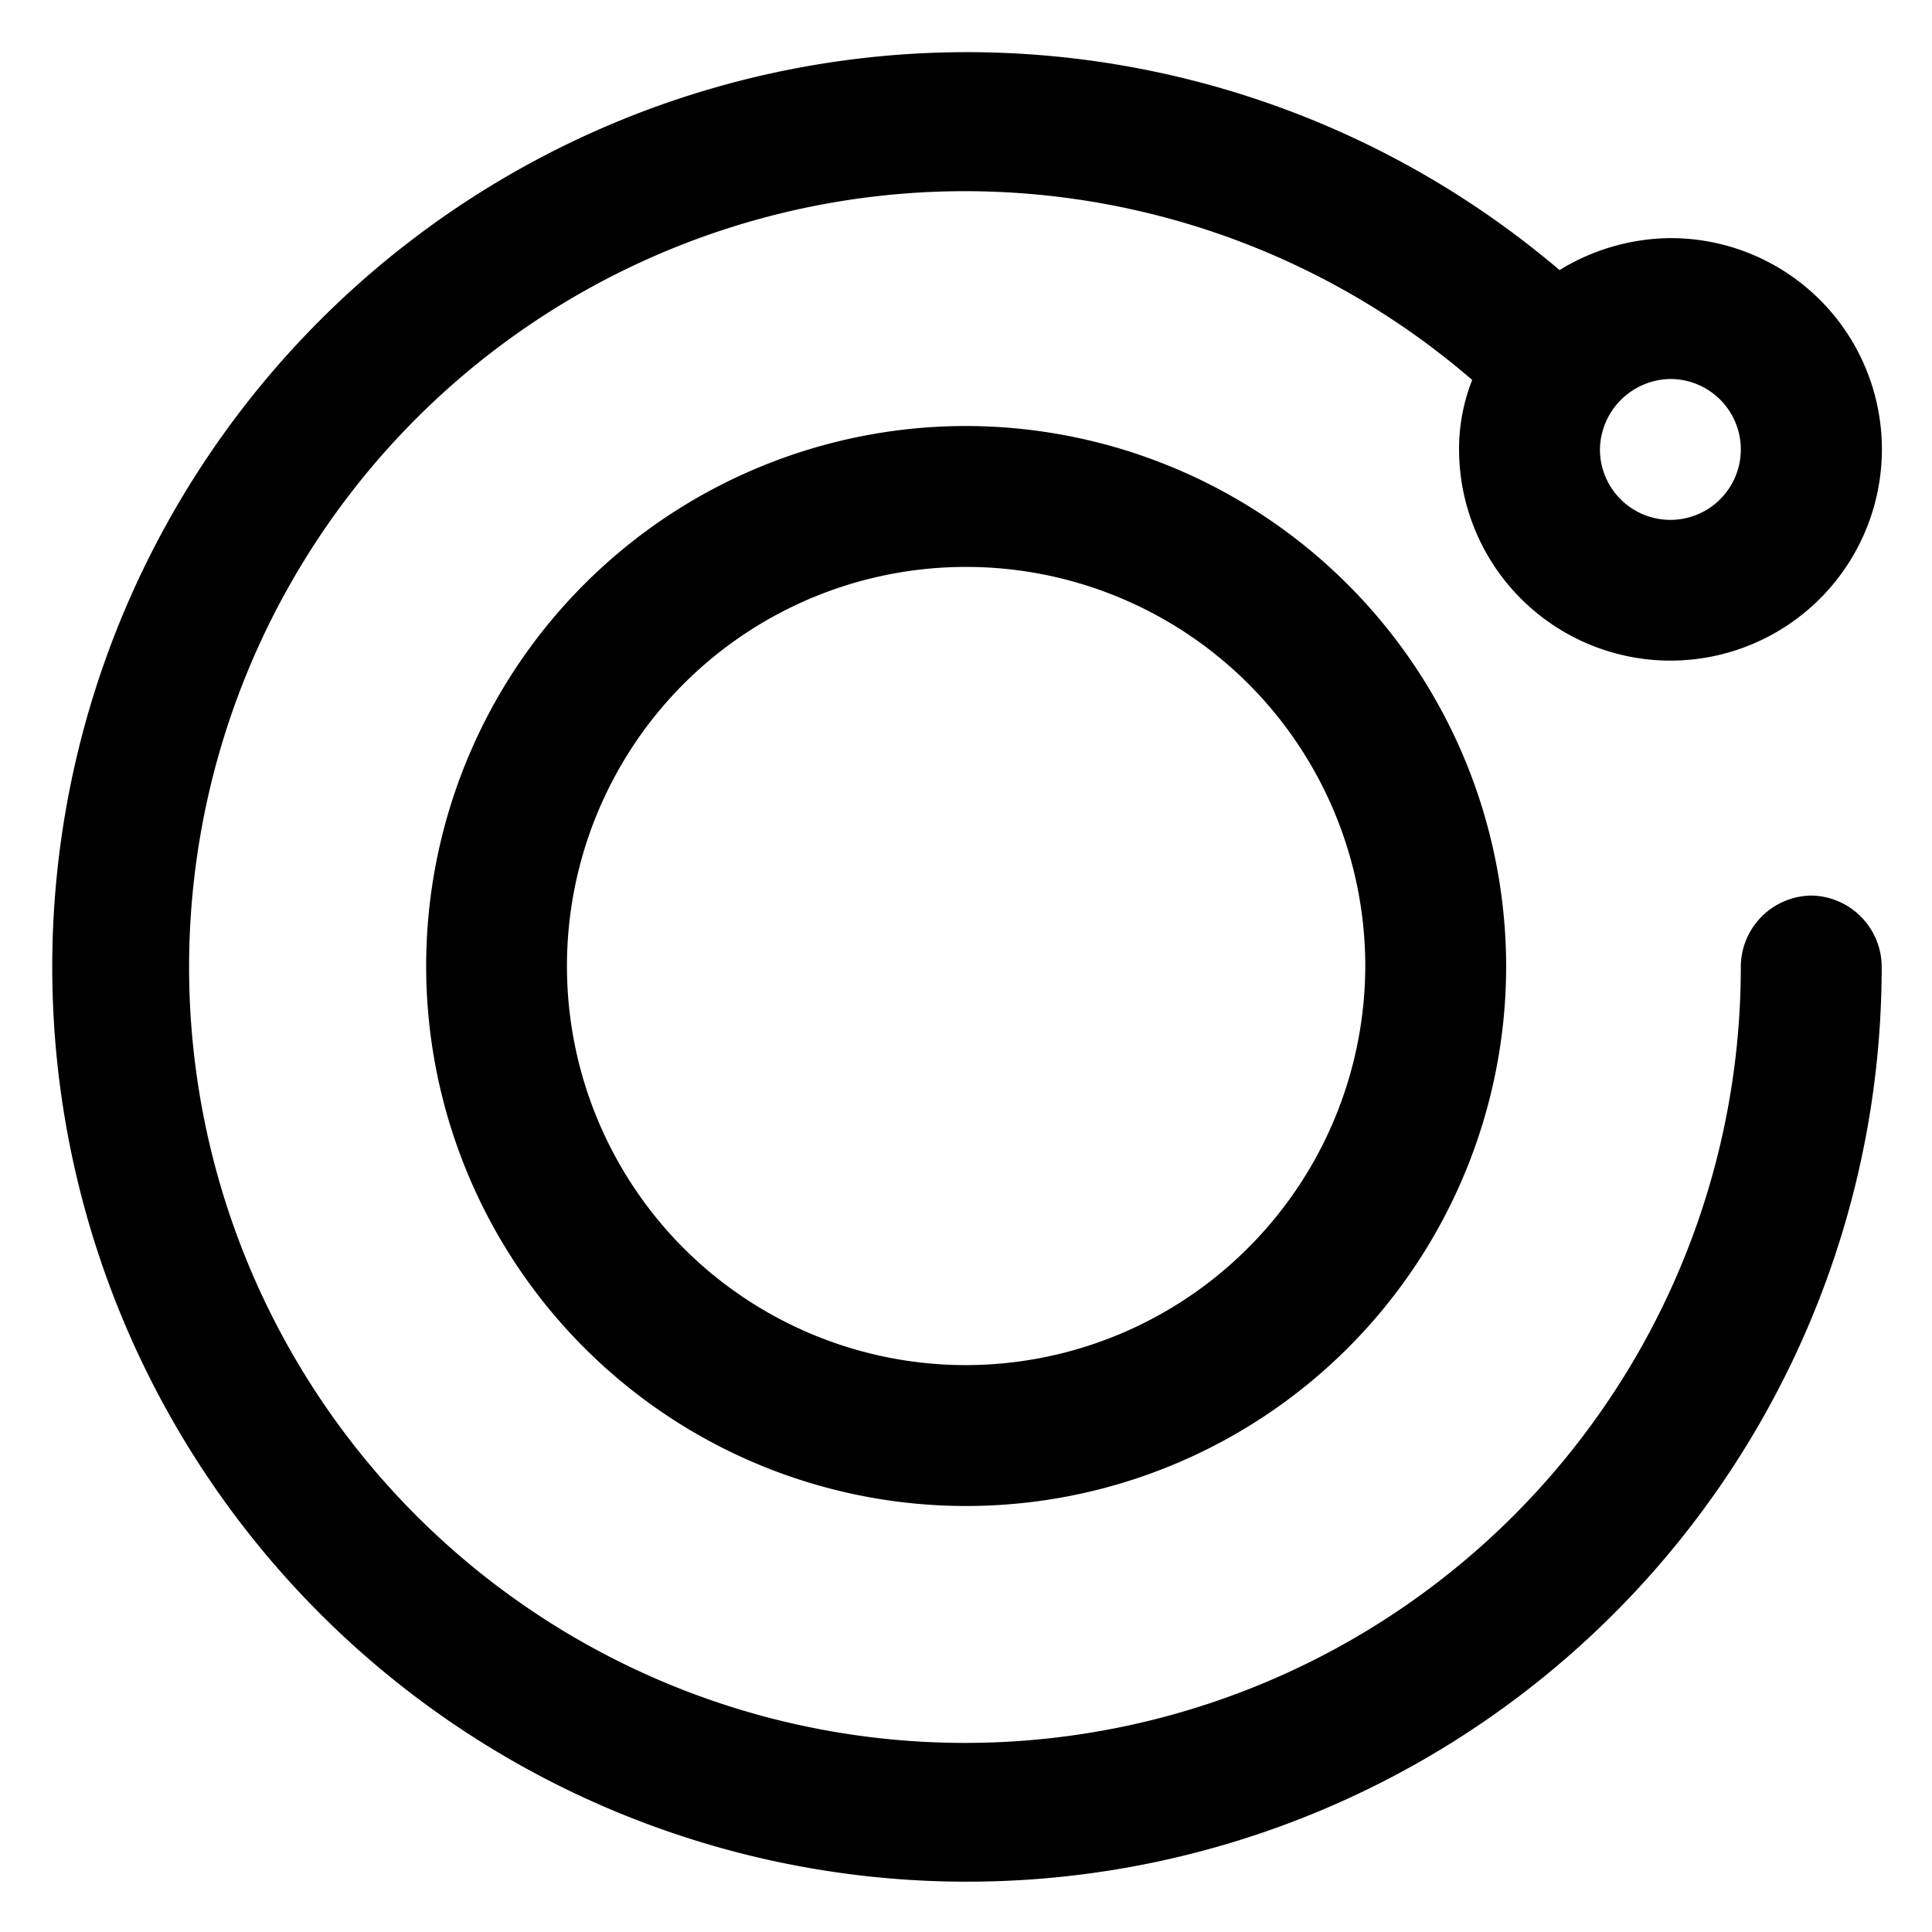
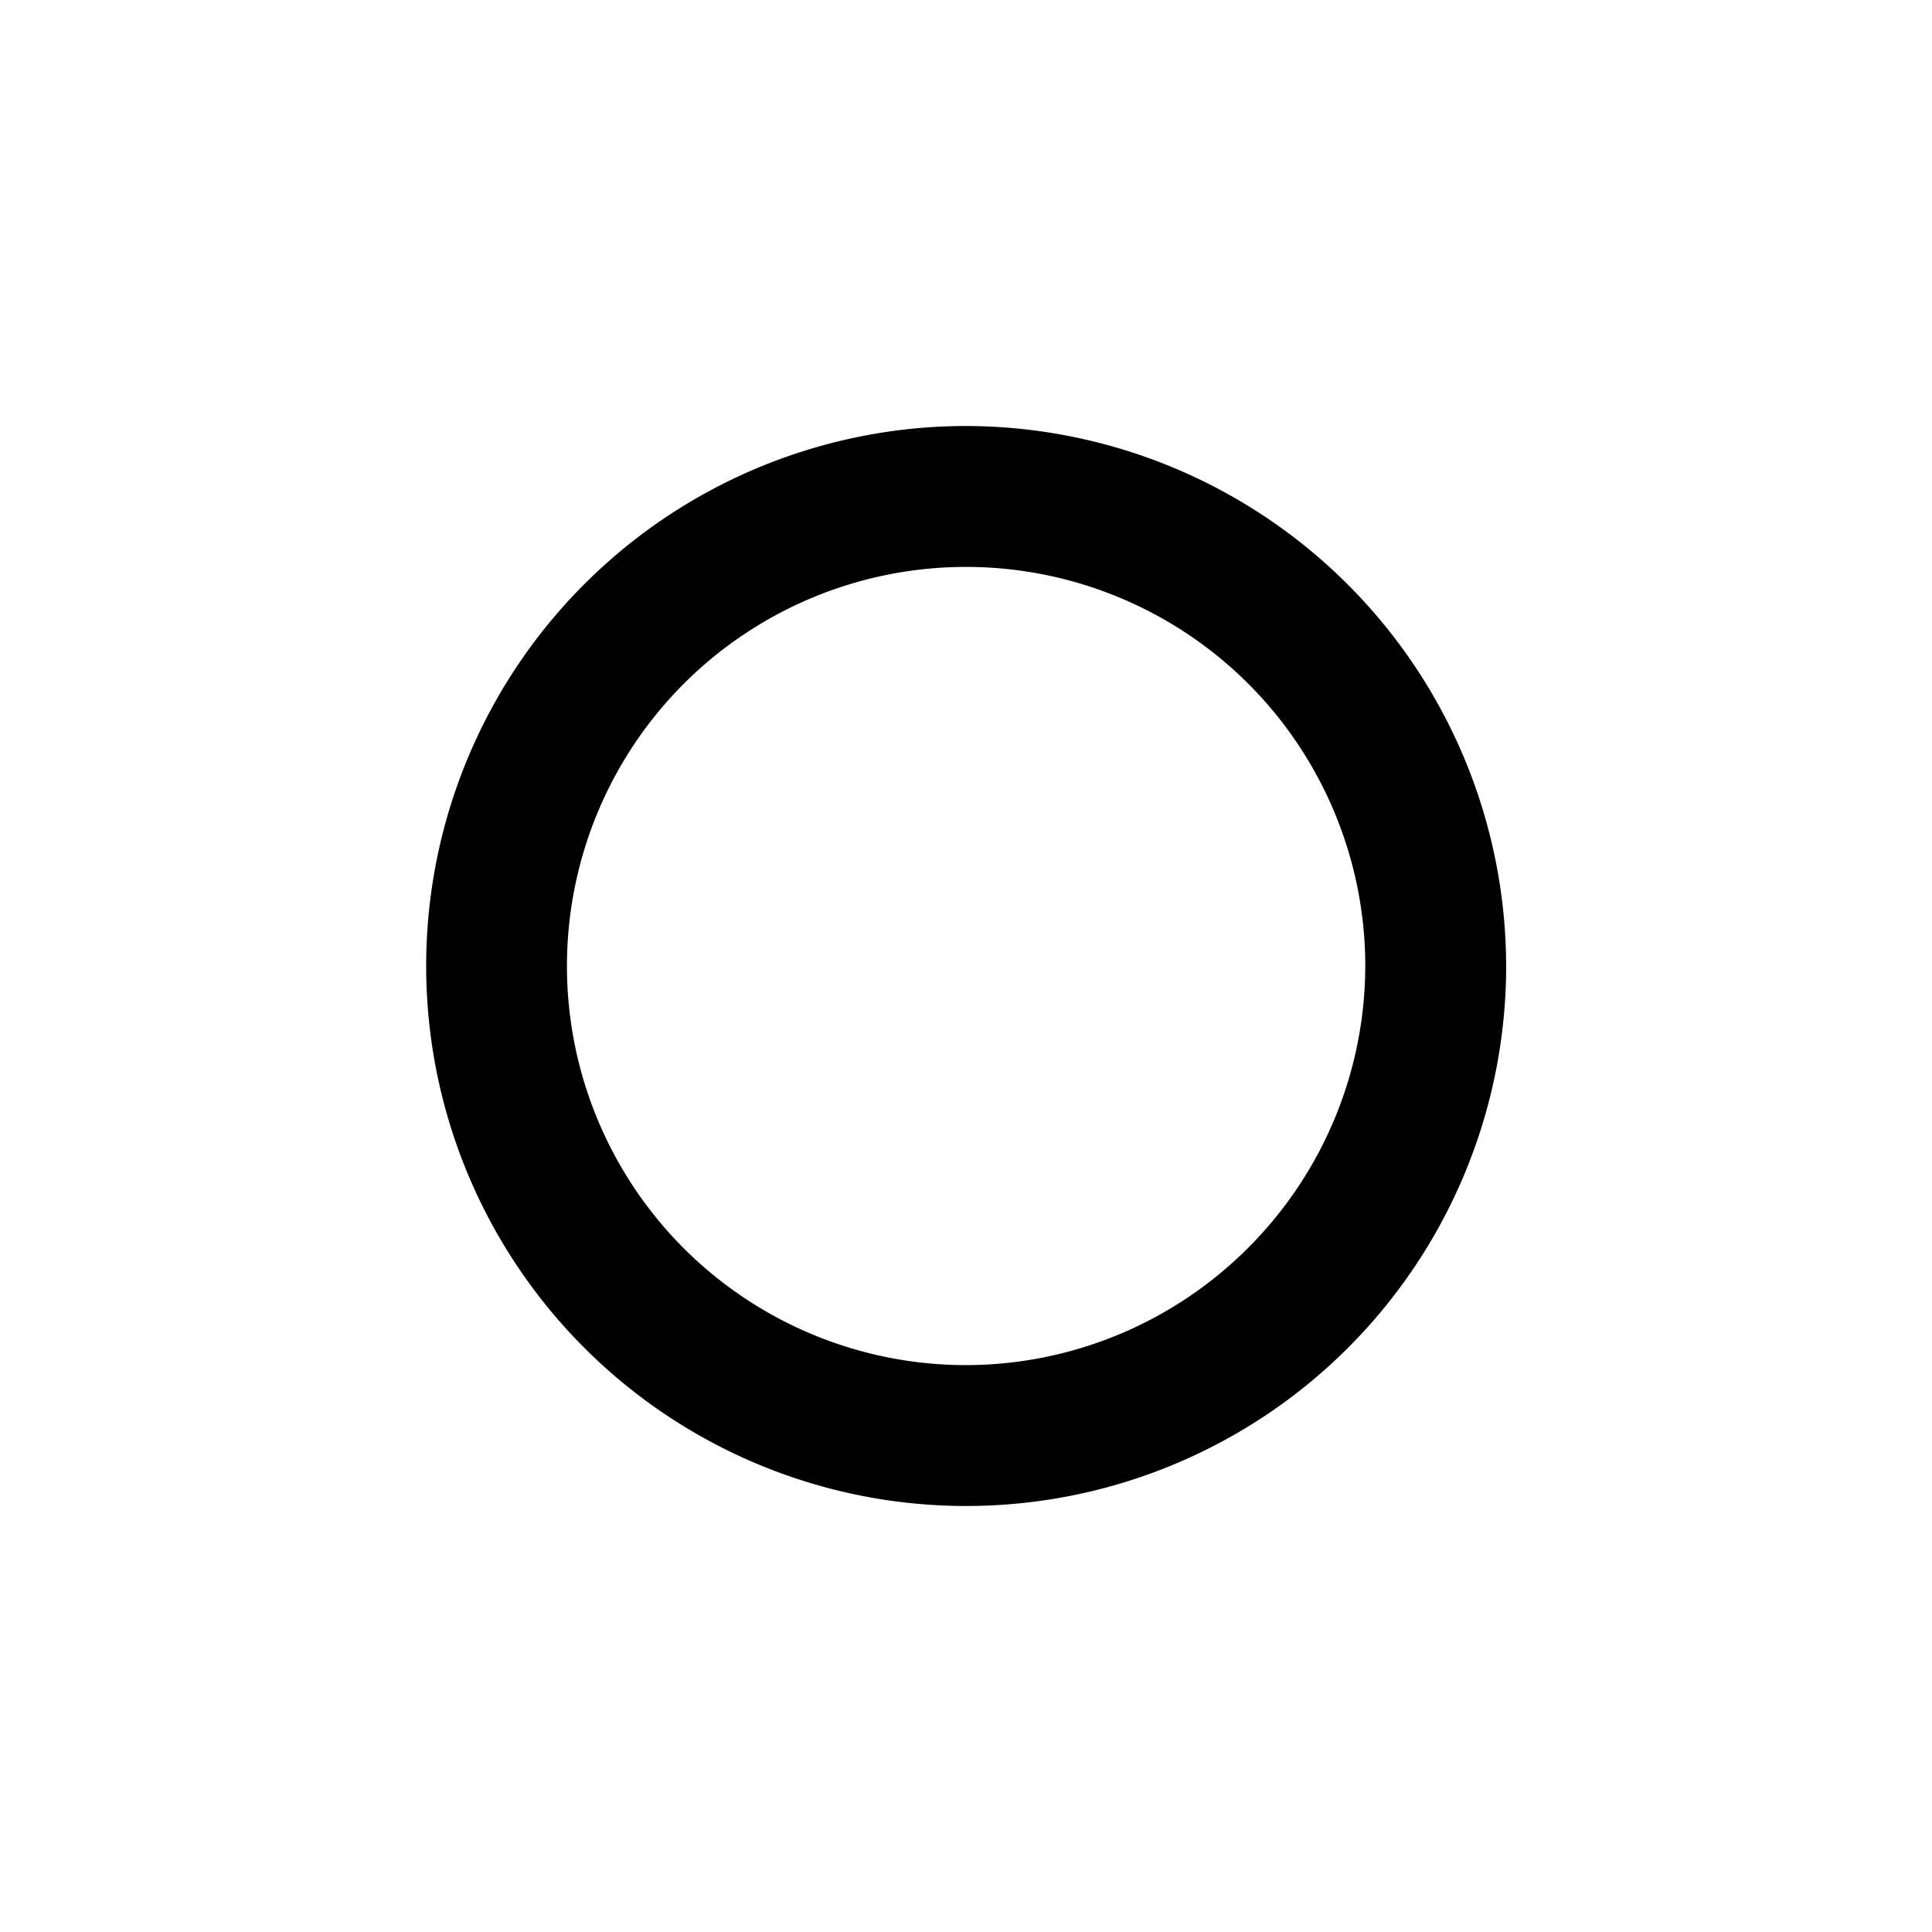
<svg xmlns="http://www.w3.org/2000/svg" width="24" height="24" fill="none">
-   <path fill="#000" d="M22.5 11.125a.888.888 0 0 0-.875.875 9.638 9.638 0 1 1-3.337-7.28 2.33 2.33 0 0 0-.163.863 2.626 2.626 0 0 0 4.481 1.856 2.623 2.623 0 0 0-1.856-4.481 2.675 2.675 0 0 0-1.377.397A11.362 11.362 0 0 0 1.879 6.87 11.363 11.363 0 1 0 23.375 12a.888.888 0 0 0-.875-.875Zm-1.75-6.417a.875.875 0 1 1-.875.875.888.888 0 0 1 .875-.875Z" />
  <path fill="#000" d="M12 5.292A6.708 6.708 0 1 0 18.71 12 6.72 6.72 0 0 0 12 5.292Zm0 11.666a4.961 4.961 0 0 1-3.506-1.451 4.962 4.962 0 0 1 0-7.013 4.961 4.961 0 0 1 7.013 0A4.962 4.962 0 0 1 16.96 12a4.963 4.963 0 0 1-1.456 3.502A4.962 4.962 0 0 1 12 16.958Z" />
</svg>